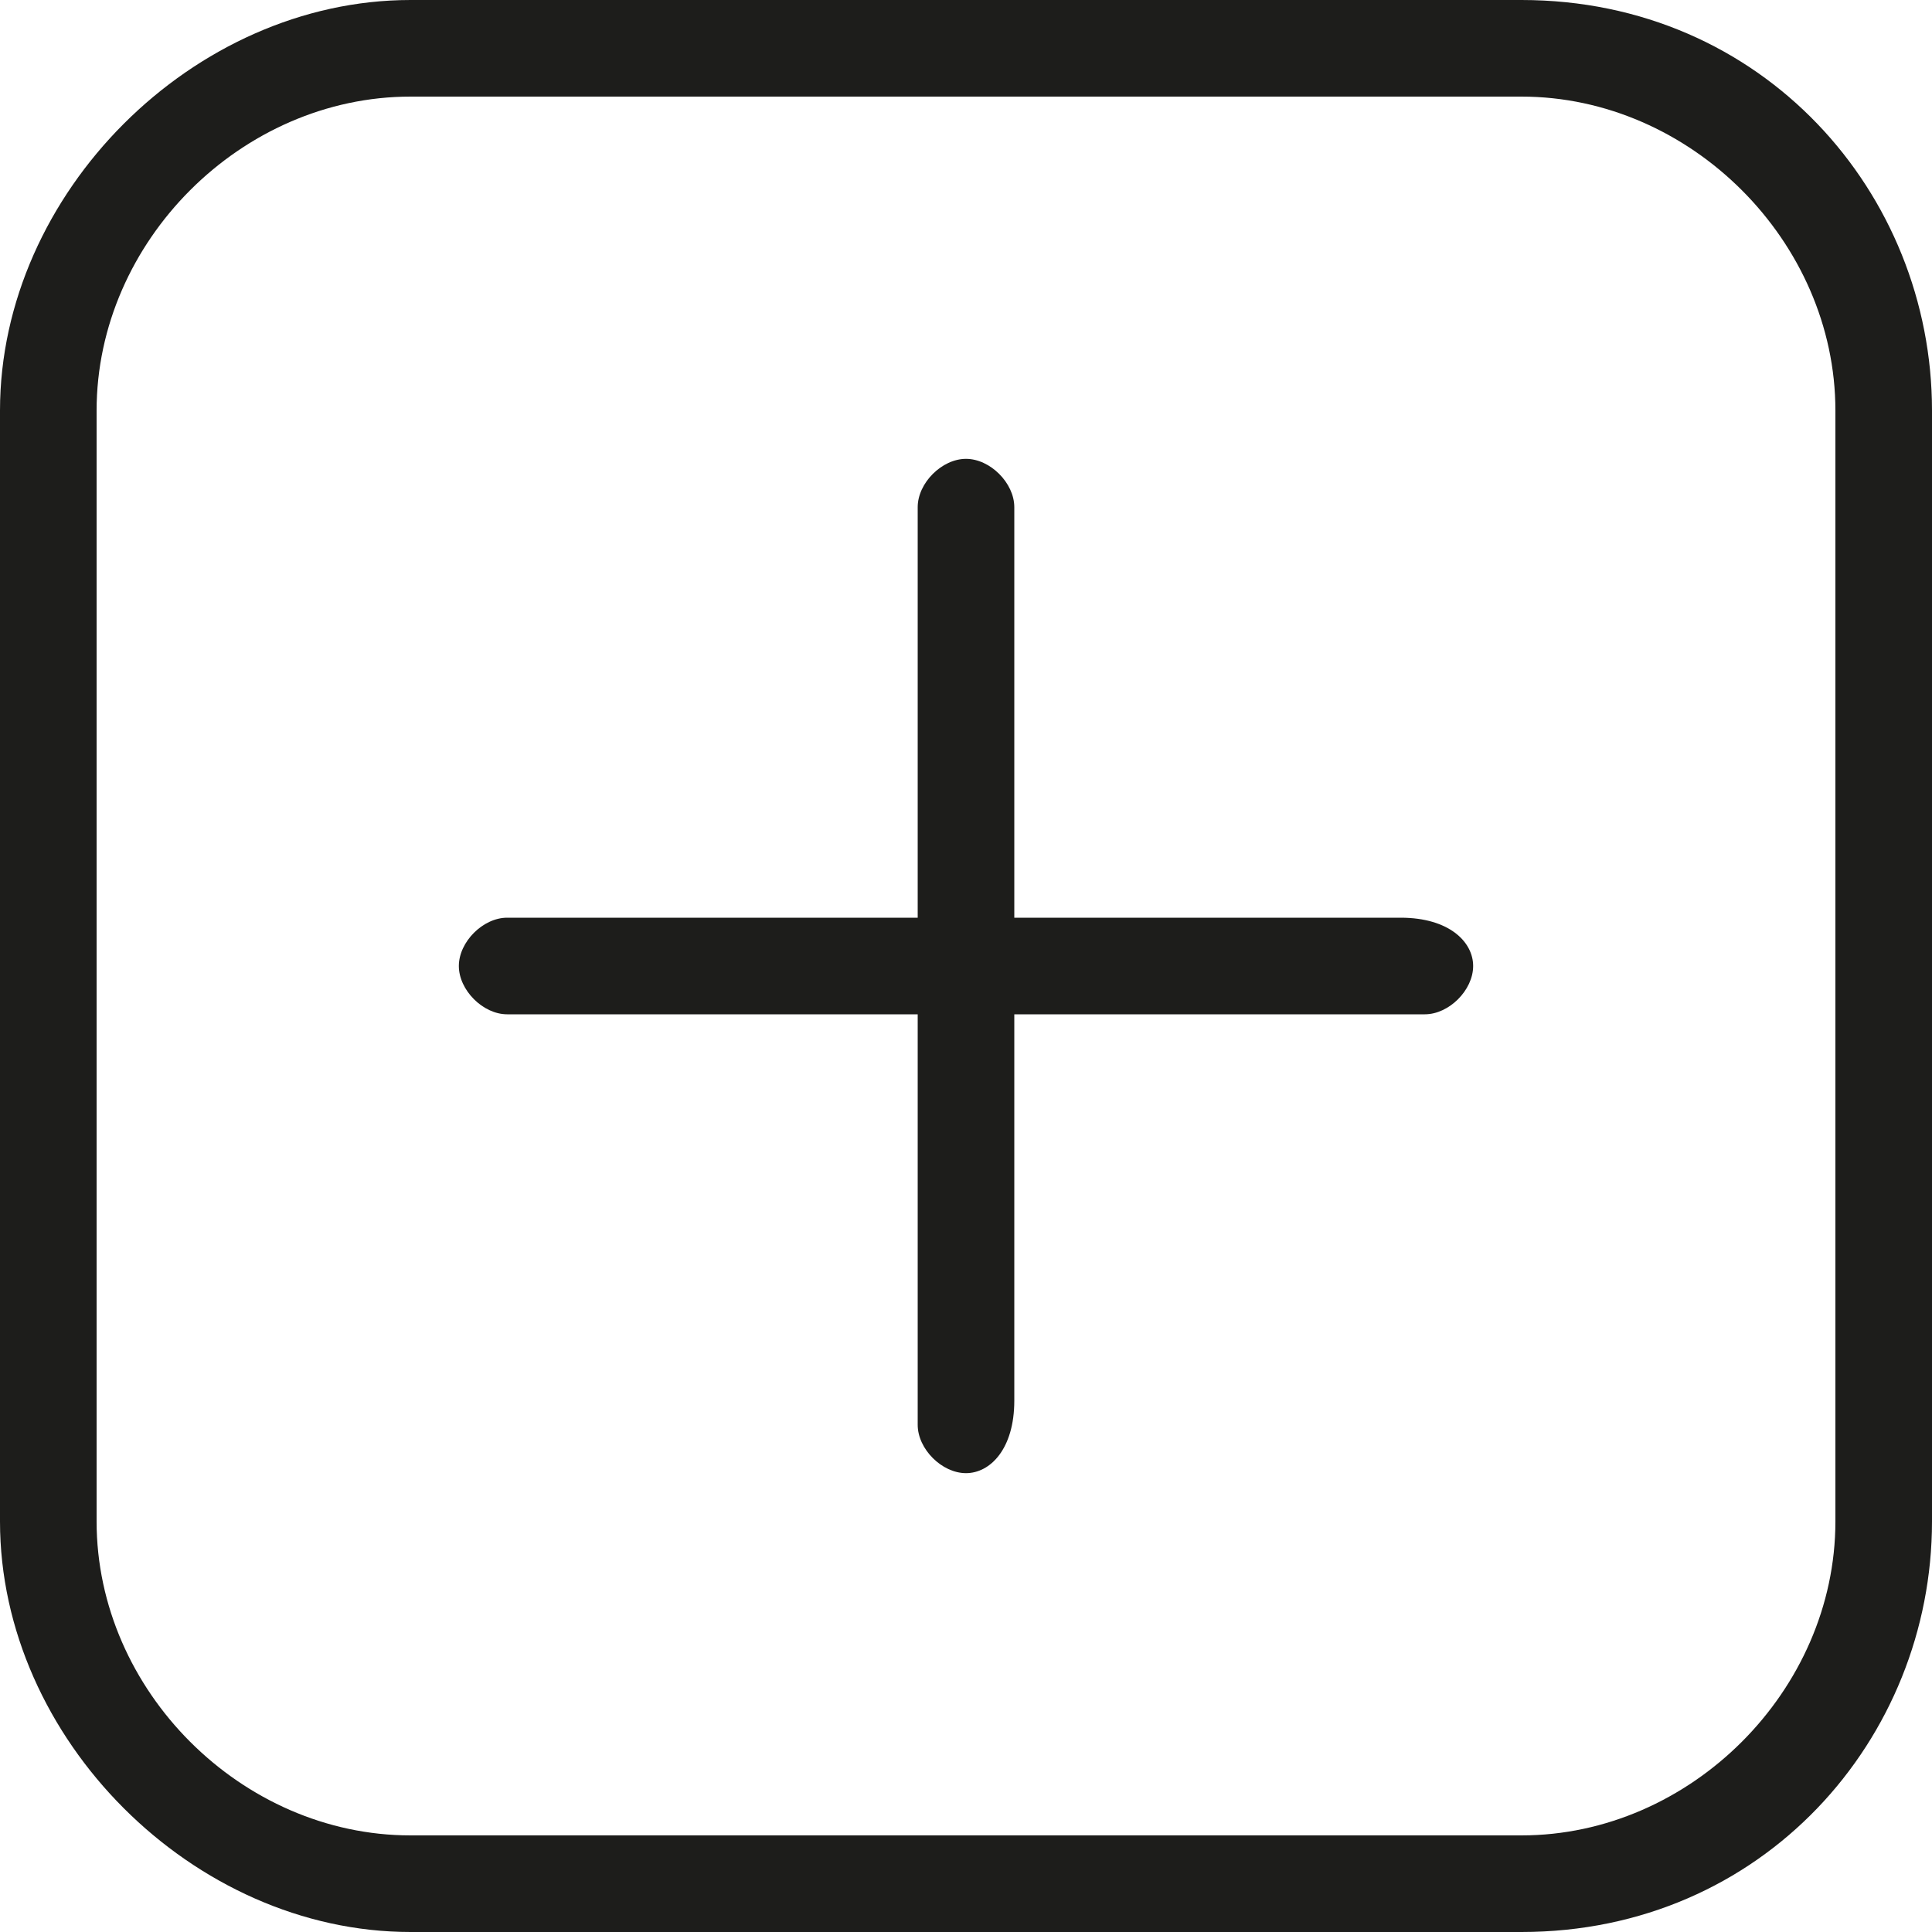
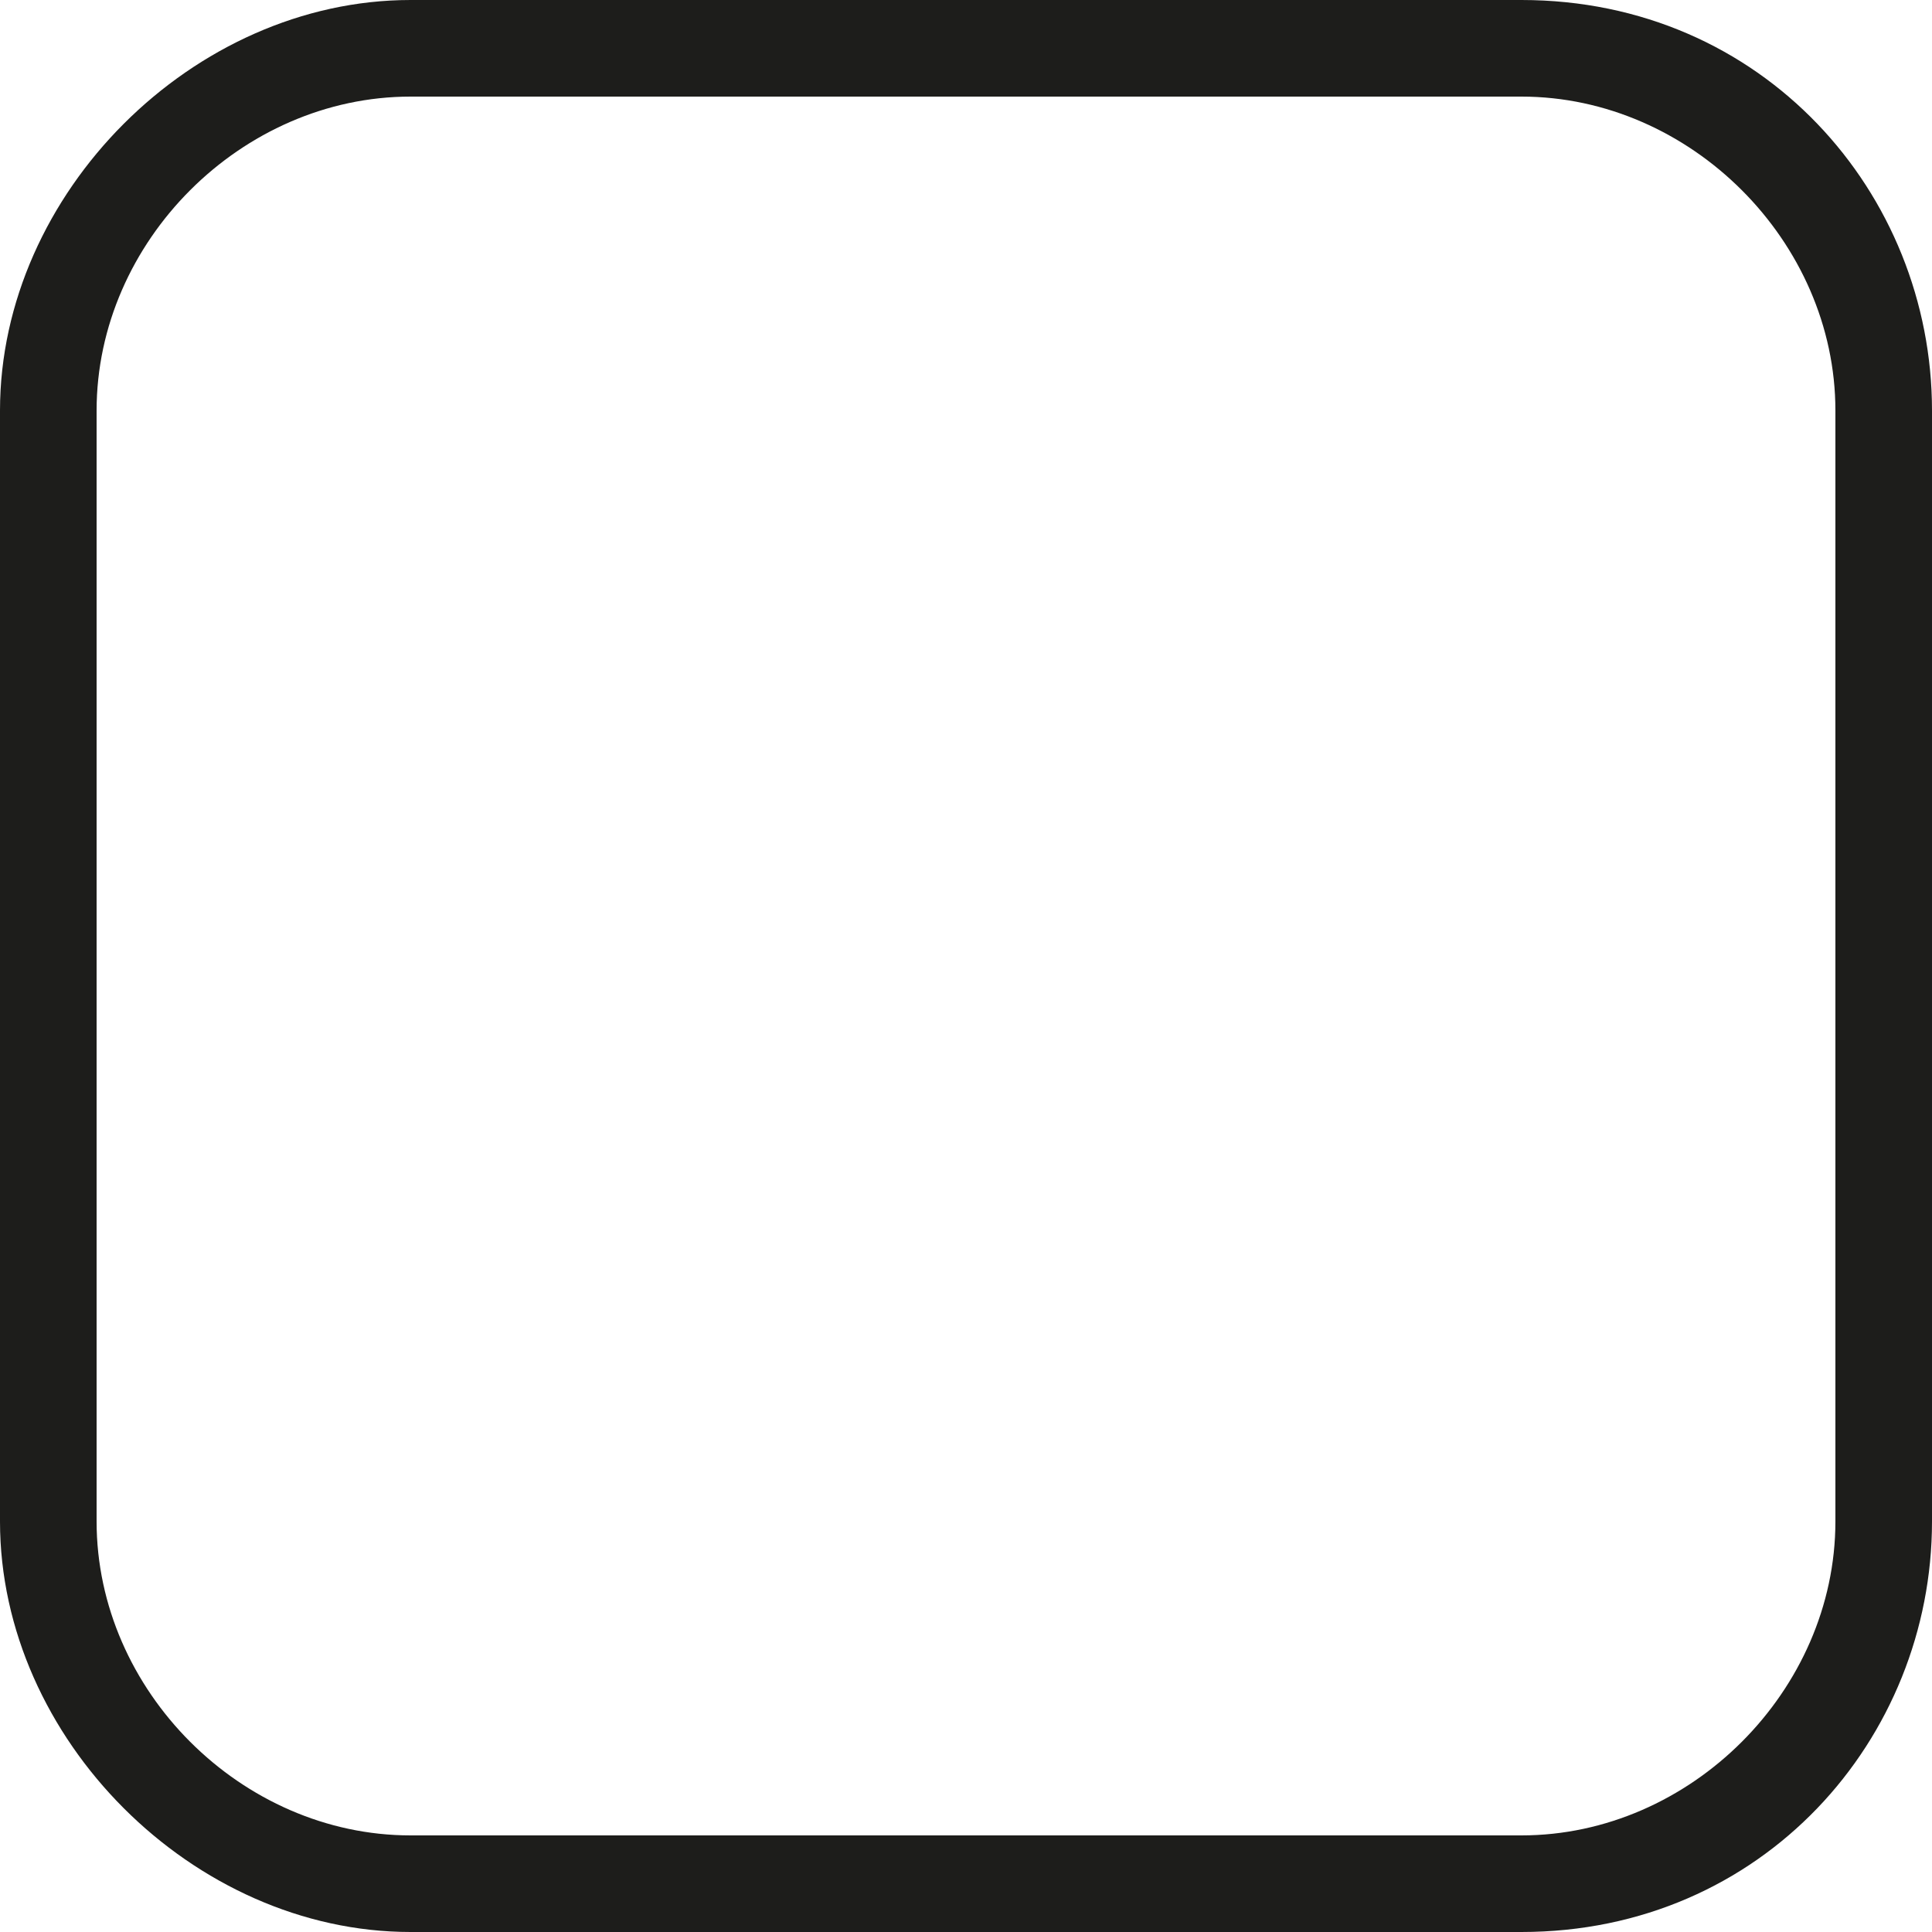
<svg xmlns="http://www.w3.org/2000/svg" version="1.1" id="Layer_1" x="0px" y="0px" viewBox="0 0 8 8" style="enable-background:new 0 0 8 8;" xml:space="preserve">
  <style type="text/css">
	.st0{fill:#1D1D1B;}
</style>
  <g>
    <g>
      <g>
        <path class="st0" d="M6.3,8L1.7,8C0.8,8,0,7.2,0,6.3l0-4.6C0,0.8,0.8,0,1.7,0l4.6,0C7.3,0,8,0.8,8,1.7v4.6C8,7.2,7.3,8,6.3,8z      M1.7,0.4C1,0.4,0.4,1,0.4,1.7l0,4.6C0.4,7,1,7.6,1.7,7.6l4.6,0C7,7.6,7.6,7,7.6,6.3l0-4.6C7.6,1,7,0.4,6.3,0.4L1.7,0.4z" />
      </g>
      <g>
        <g id="XMLID_77_">
-           <path class="st0" d="M4,6.1C3.9,6.1,3.8,6,3.8,5.9V2.1C3.8,2,3.9,1.9,4,1.9c0.1,0,0.2,0.1,0.2,0.2v3.7C4.2,6,4.1,6.1,4,6.1z" />
-         </g>
+           </g>
        <g id="XMLID_75_">
-           <path class="st0" d="M5.9,4.2H2.1C2,4.2,1.9,4.1,1.9,4c0-0.1,0.1-0.2,0.2-0.2l3.7,0C6,3.8,6.1,3.9,6.1,4C6.1,4.1,6,4.2,5.9,4.2z      " />
-         </g>
+           </g>
      </g>
    </g>
  </g>
</svg>